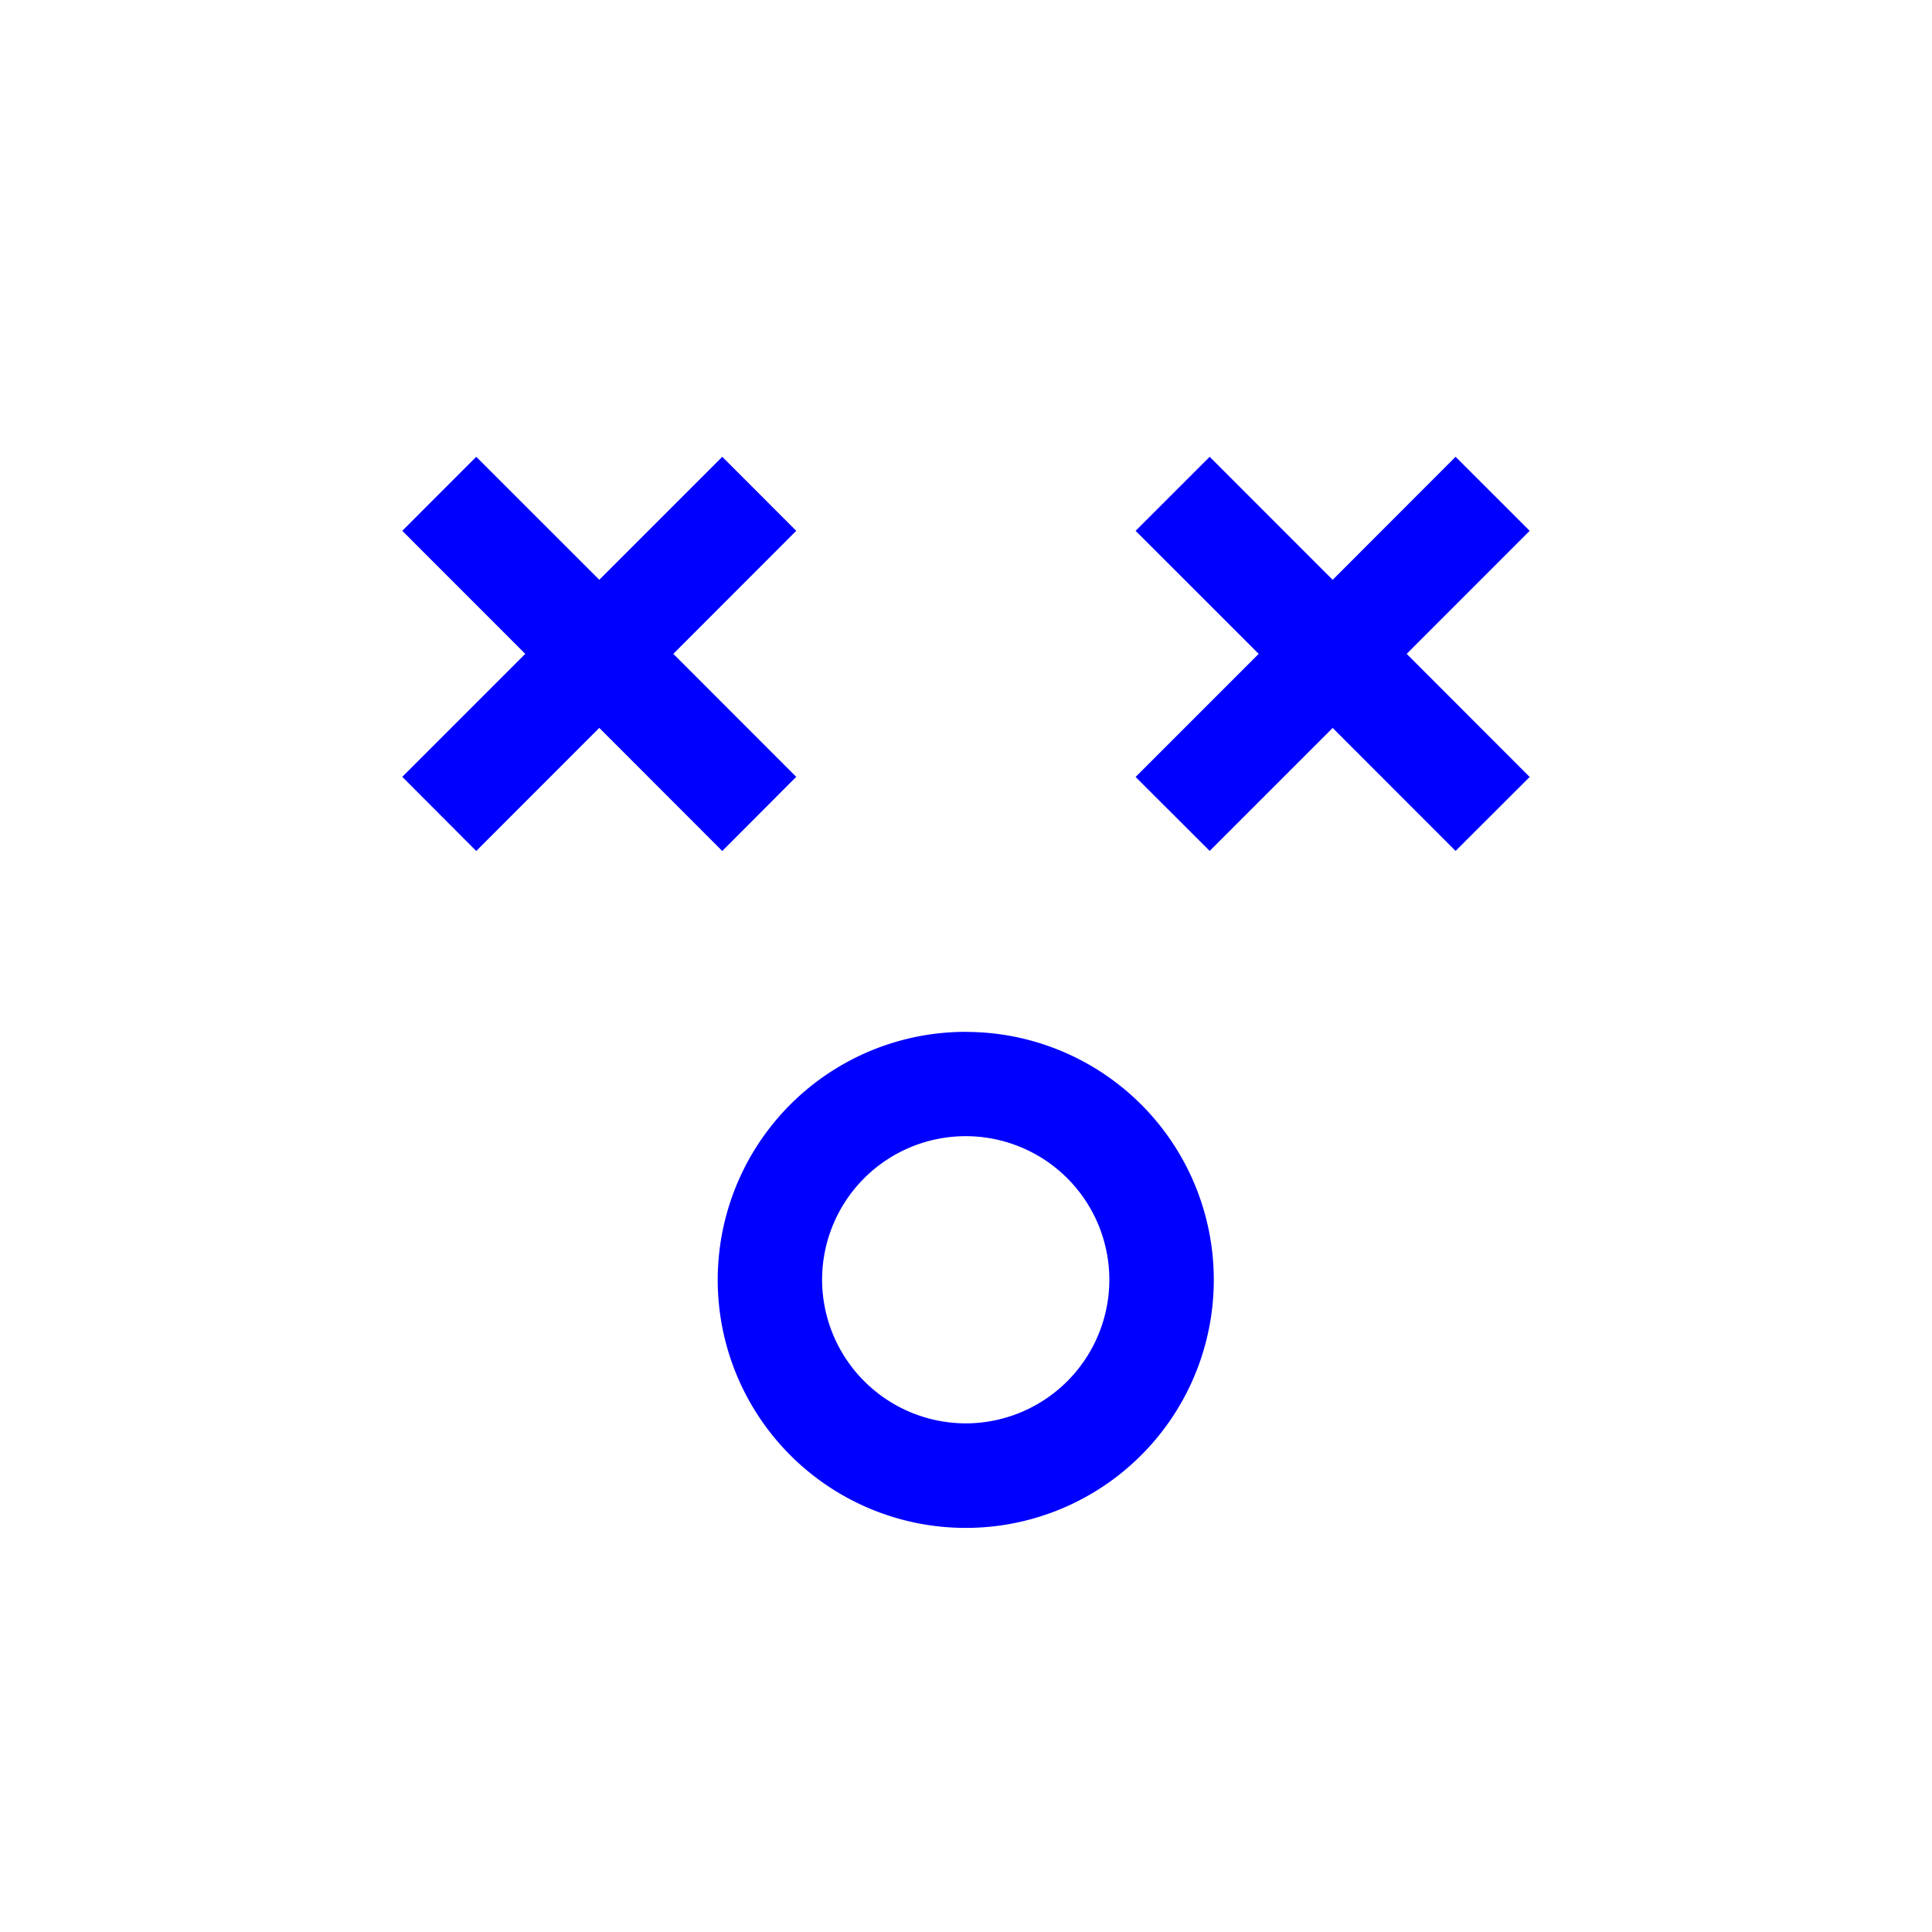
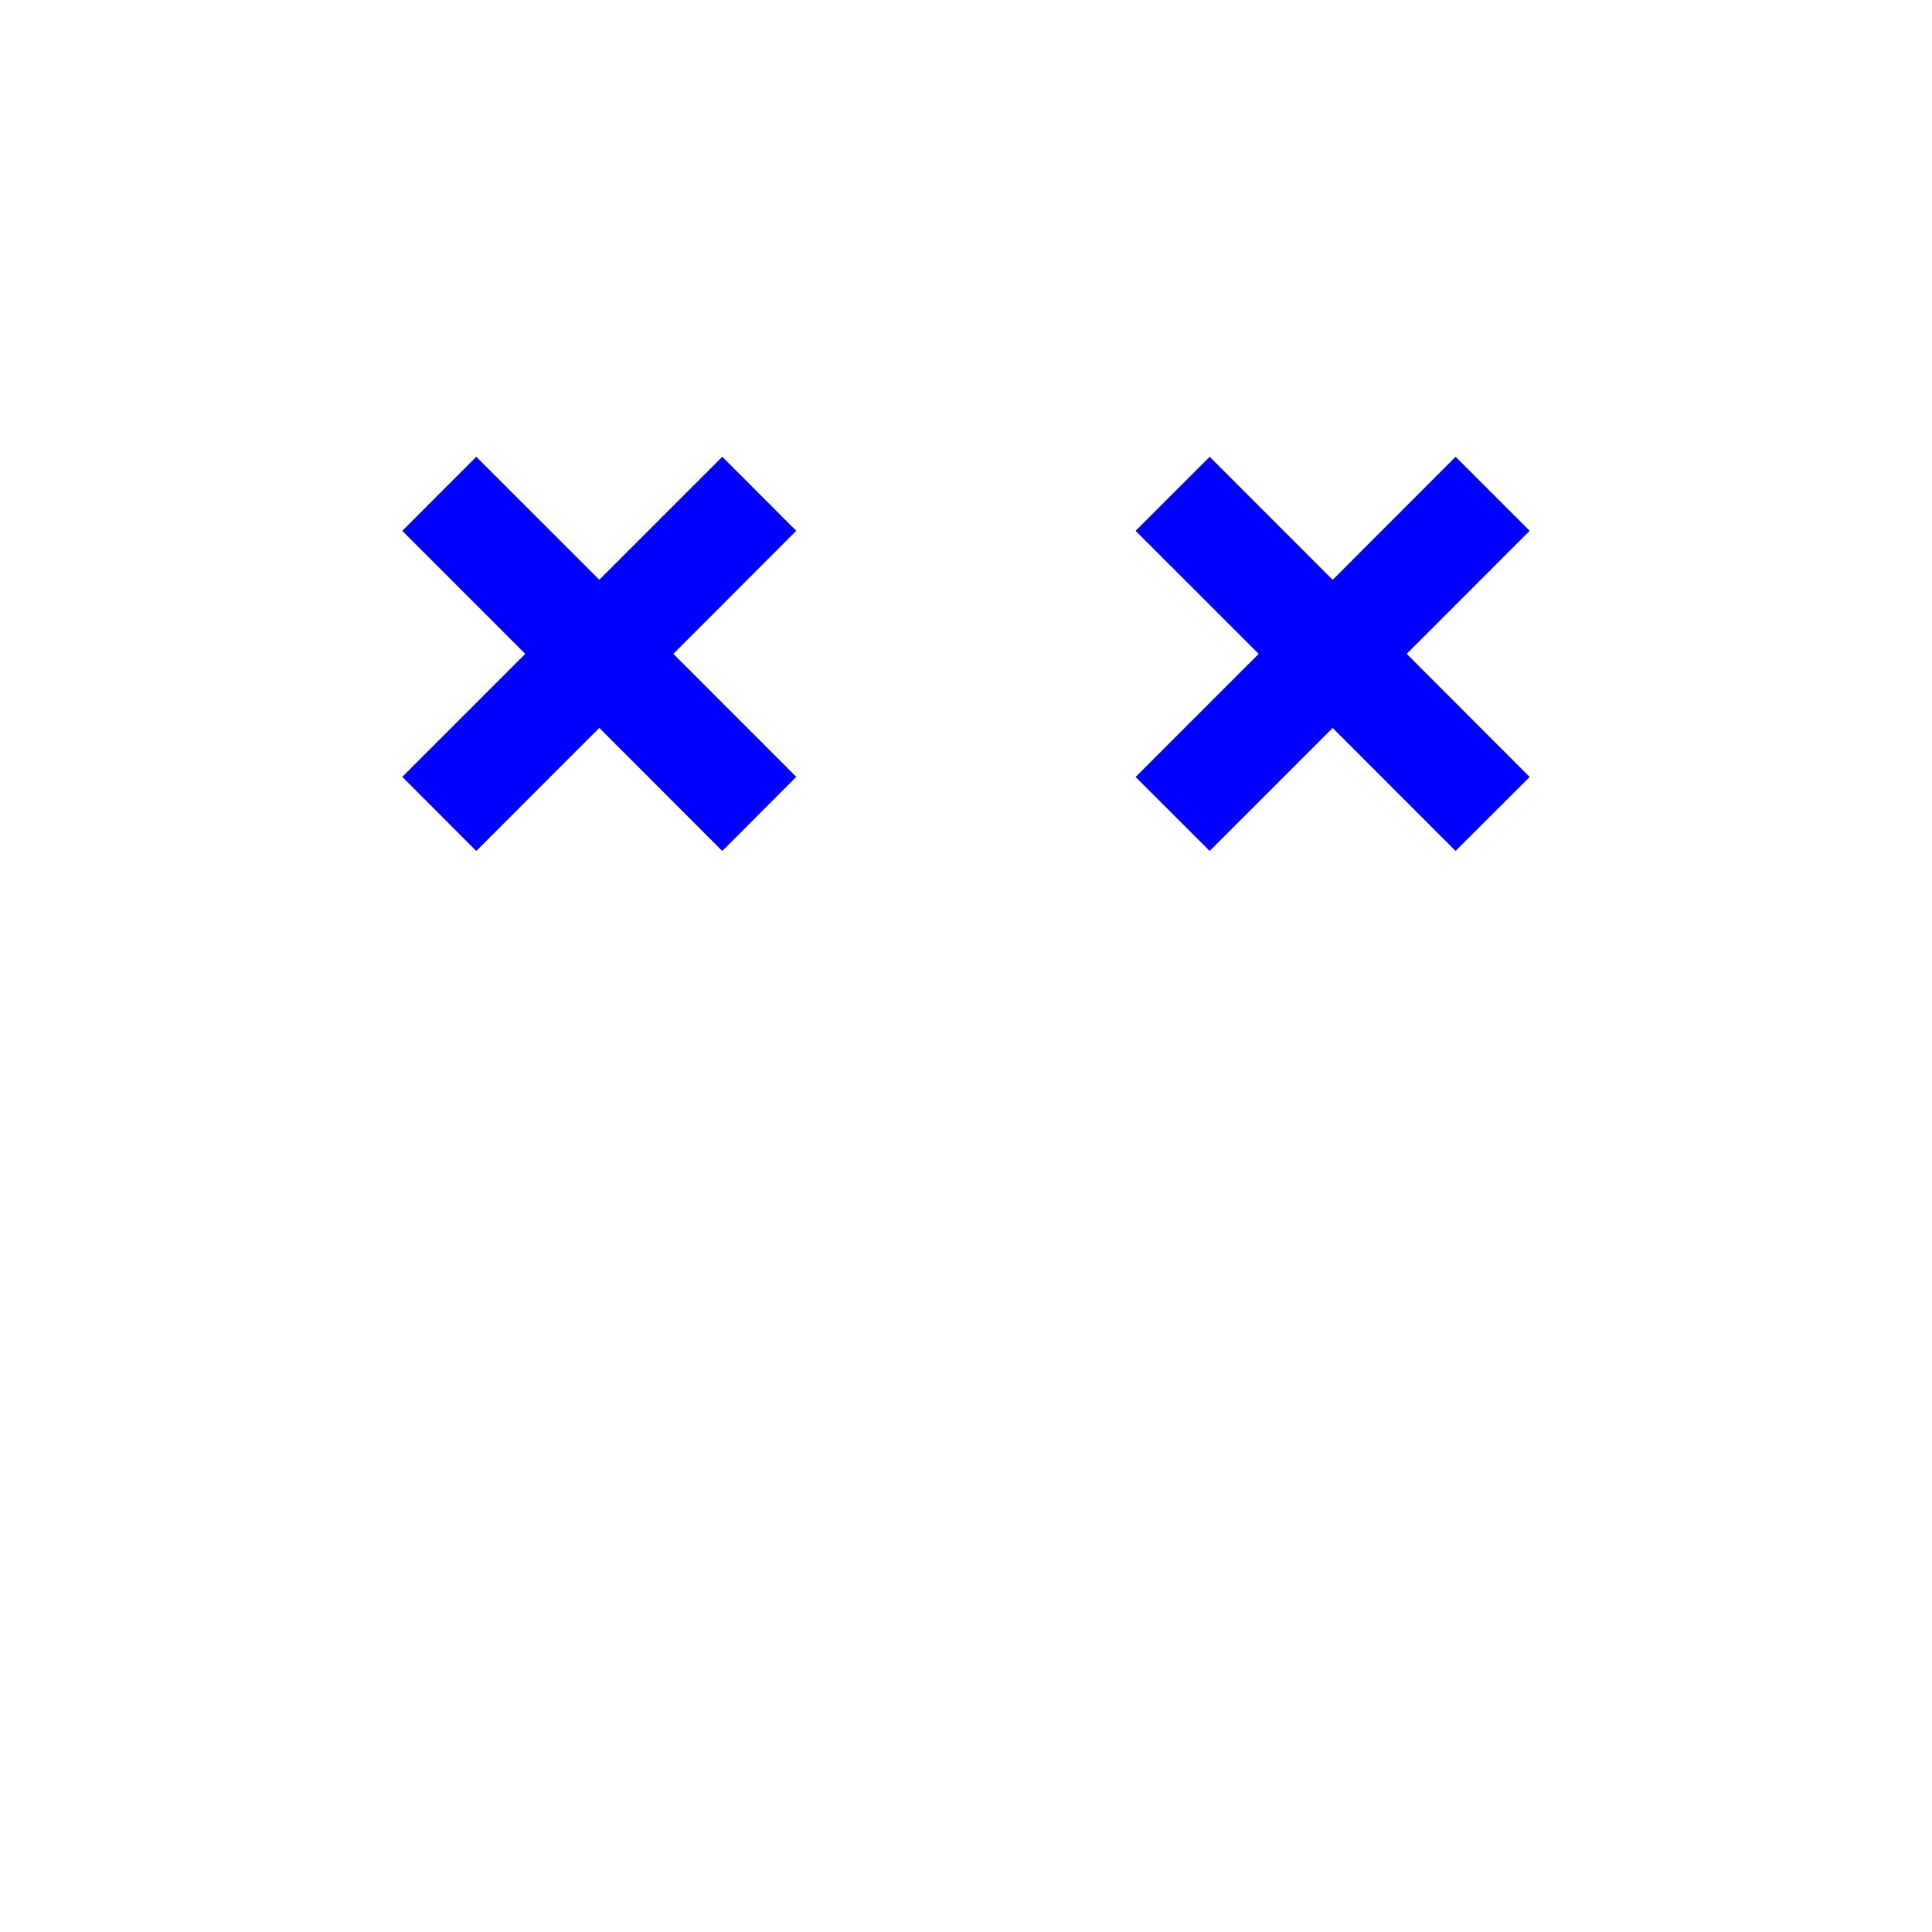
<svg xmlns="http://www.w3.org/2000/svg" width="32" height="32" viewBox="0 0 32 32">
  <defs>
    <clipPath id="a">
-       <path d="M0 24h24V0H0z" />
-     </clipPath>
+       </clipPath>
  </defs>
  <path fill="#00f" d="M11.963 14.095l1.225-1.228-2.036-2.037 2.036-2.038-1.225-1.226-2.037 2.037-2.038-2.037-1.225 1.226L8.7 10.83l-2.037 2.037 1.225 1.228 2.038-2.039zM25.336 8.792l-1.227-1.226-2.036 2.038-2.037-2.038-1.227 1.226 2.039 2.038-2.039 2.039 1.227 1.225 2.037-2.037 2.036 2.037 1.227-1.225-2.037-2.039z" />
  <g clip-path="url(#a)" transform="matrix(1.333 0 0 -1.333 0 32)">
-     <path fill="#00f" d="M12 6.32a1.788 1.788 0 0 0-1.785 1.784 1.784 1.784 0 0 0 3.569 0 1.786 1.786 0 0 0-1.785-1.784m0 4.865a3.082 3.082 0 1 1 3.083-3.08A3.08 3.08 0 0 1 12 11.184" />
-   </g>
+     </g>
</svg>